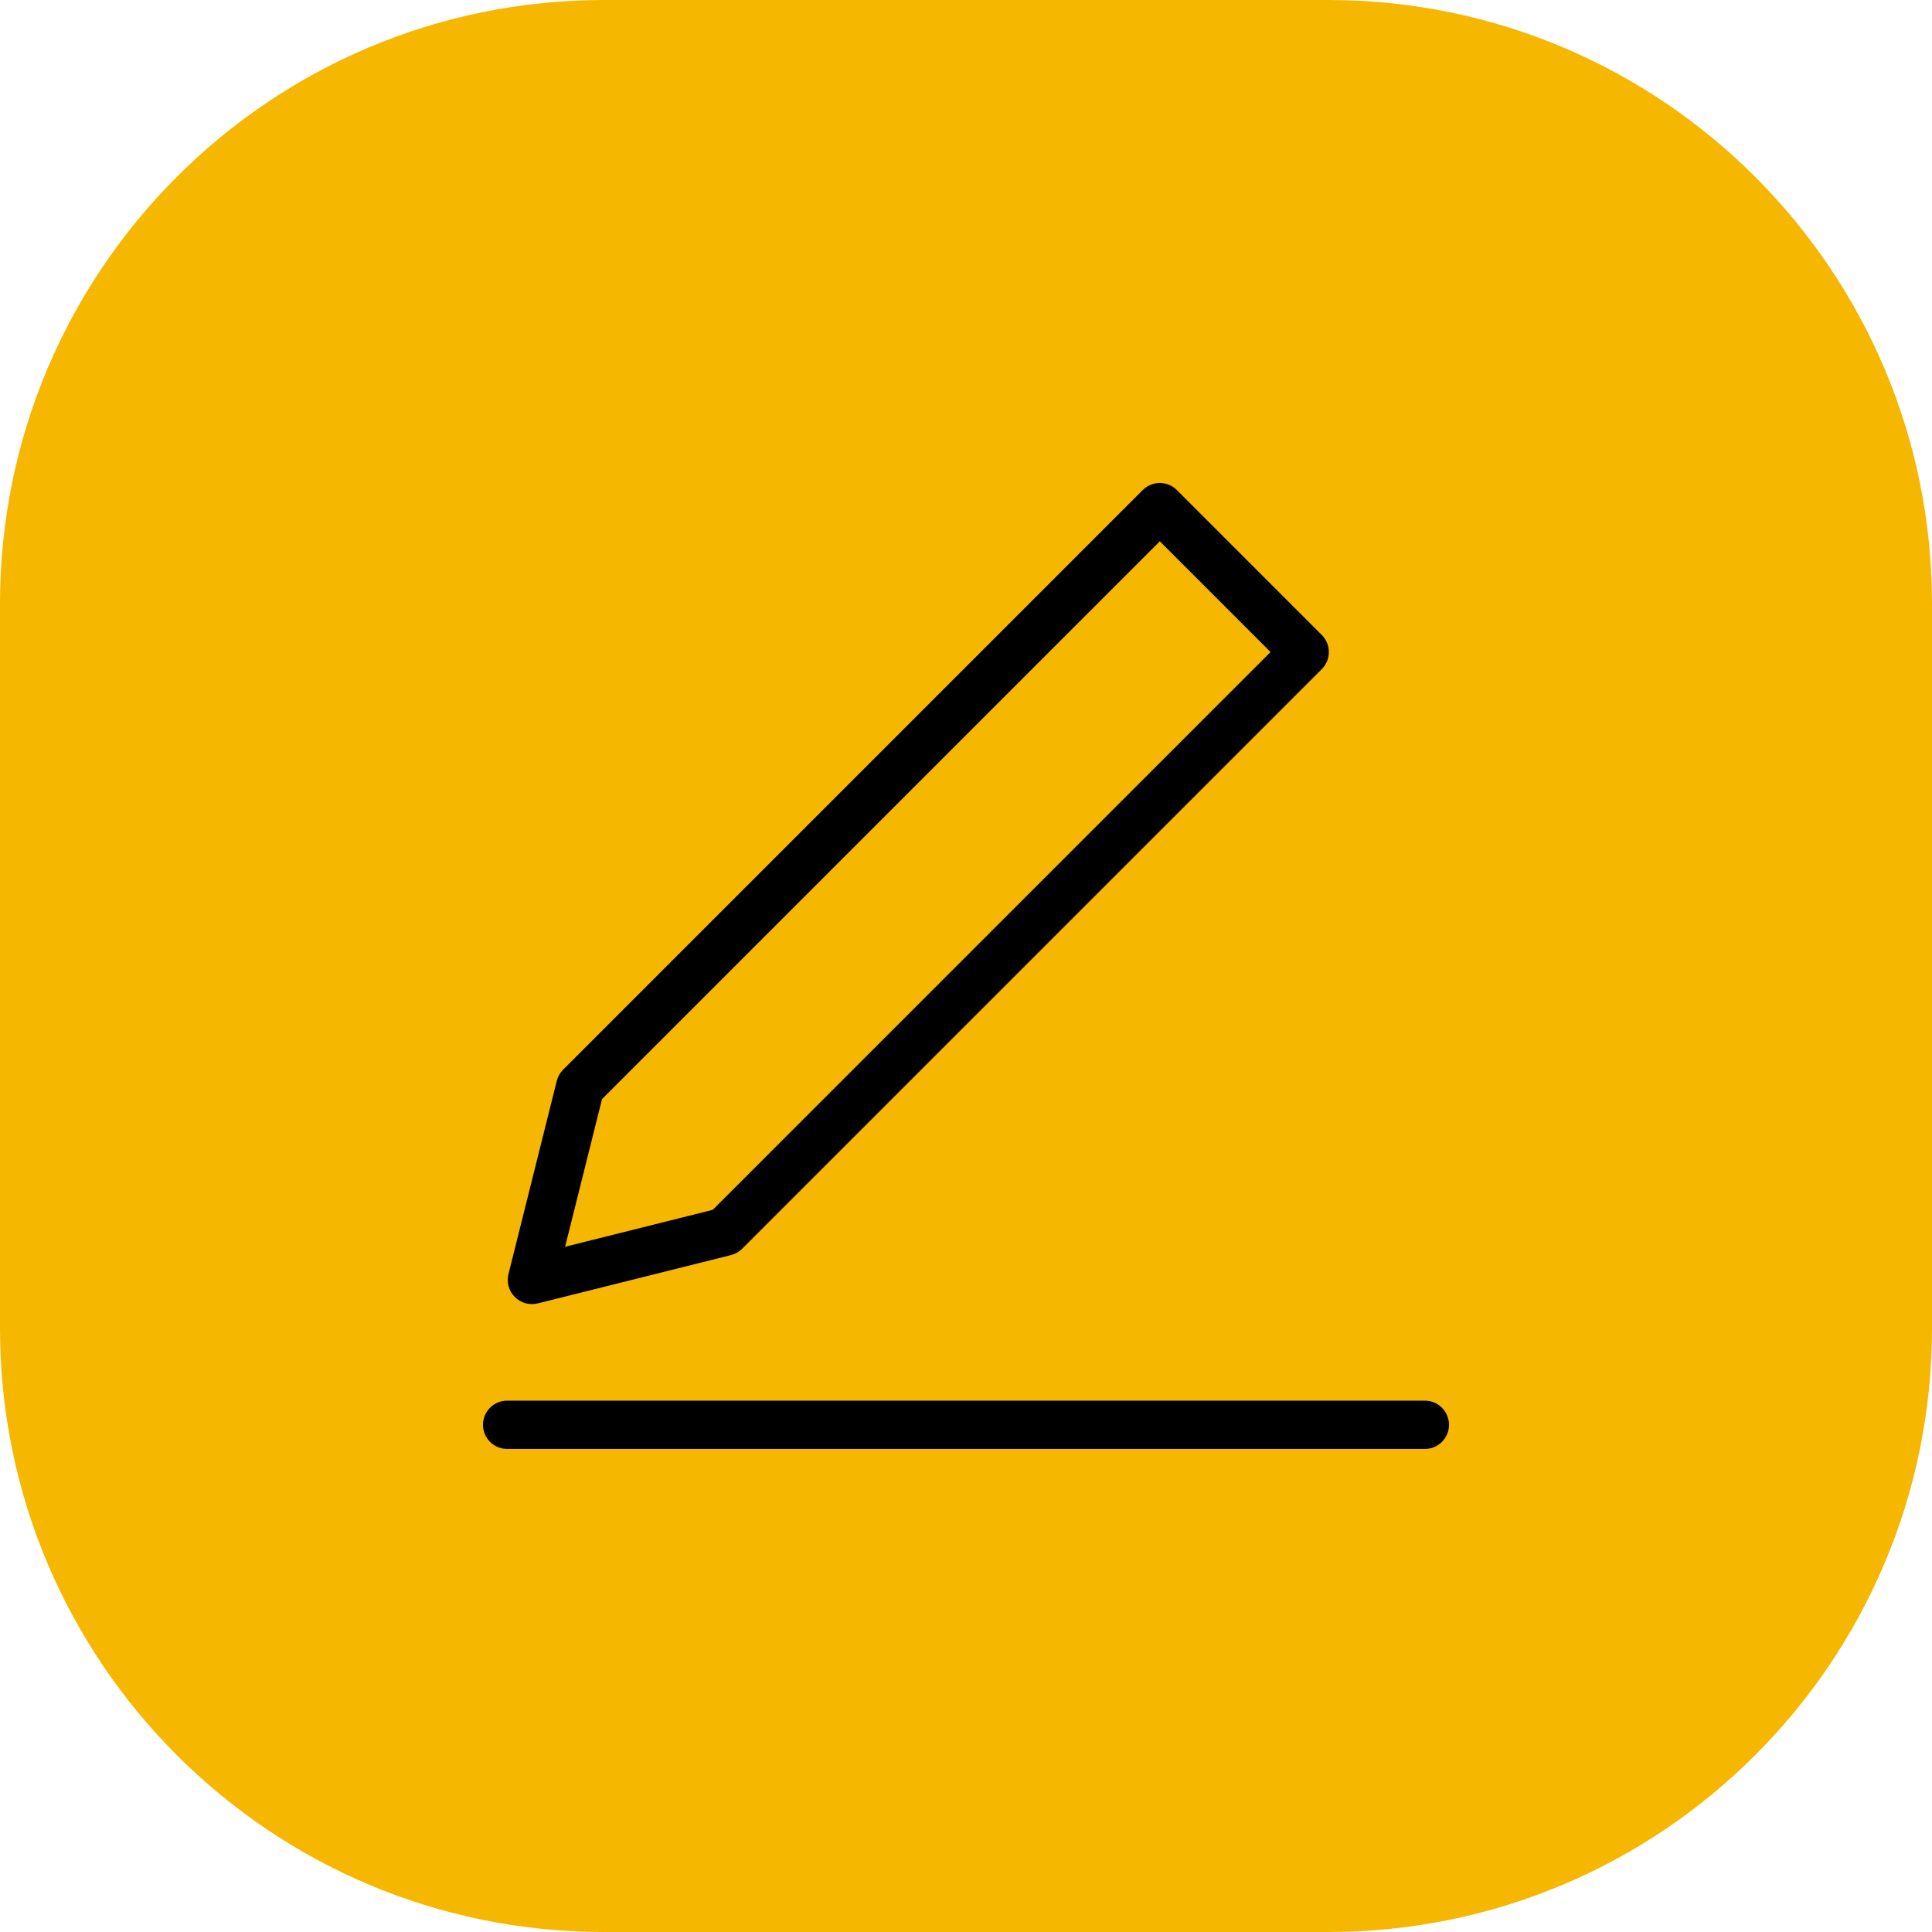
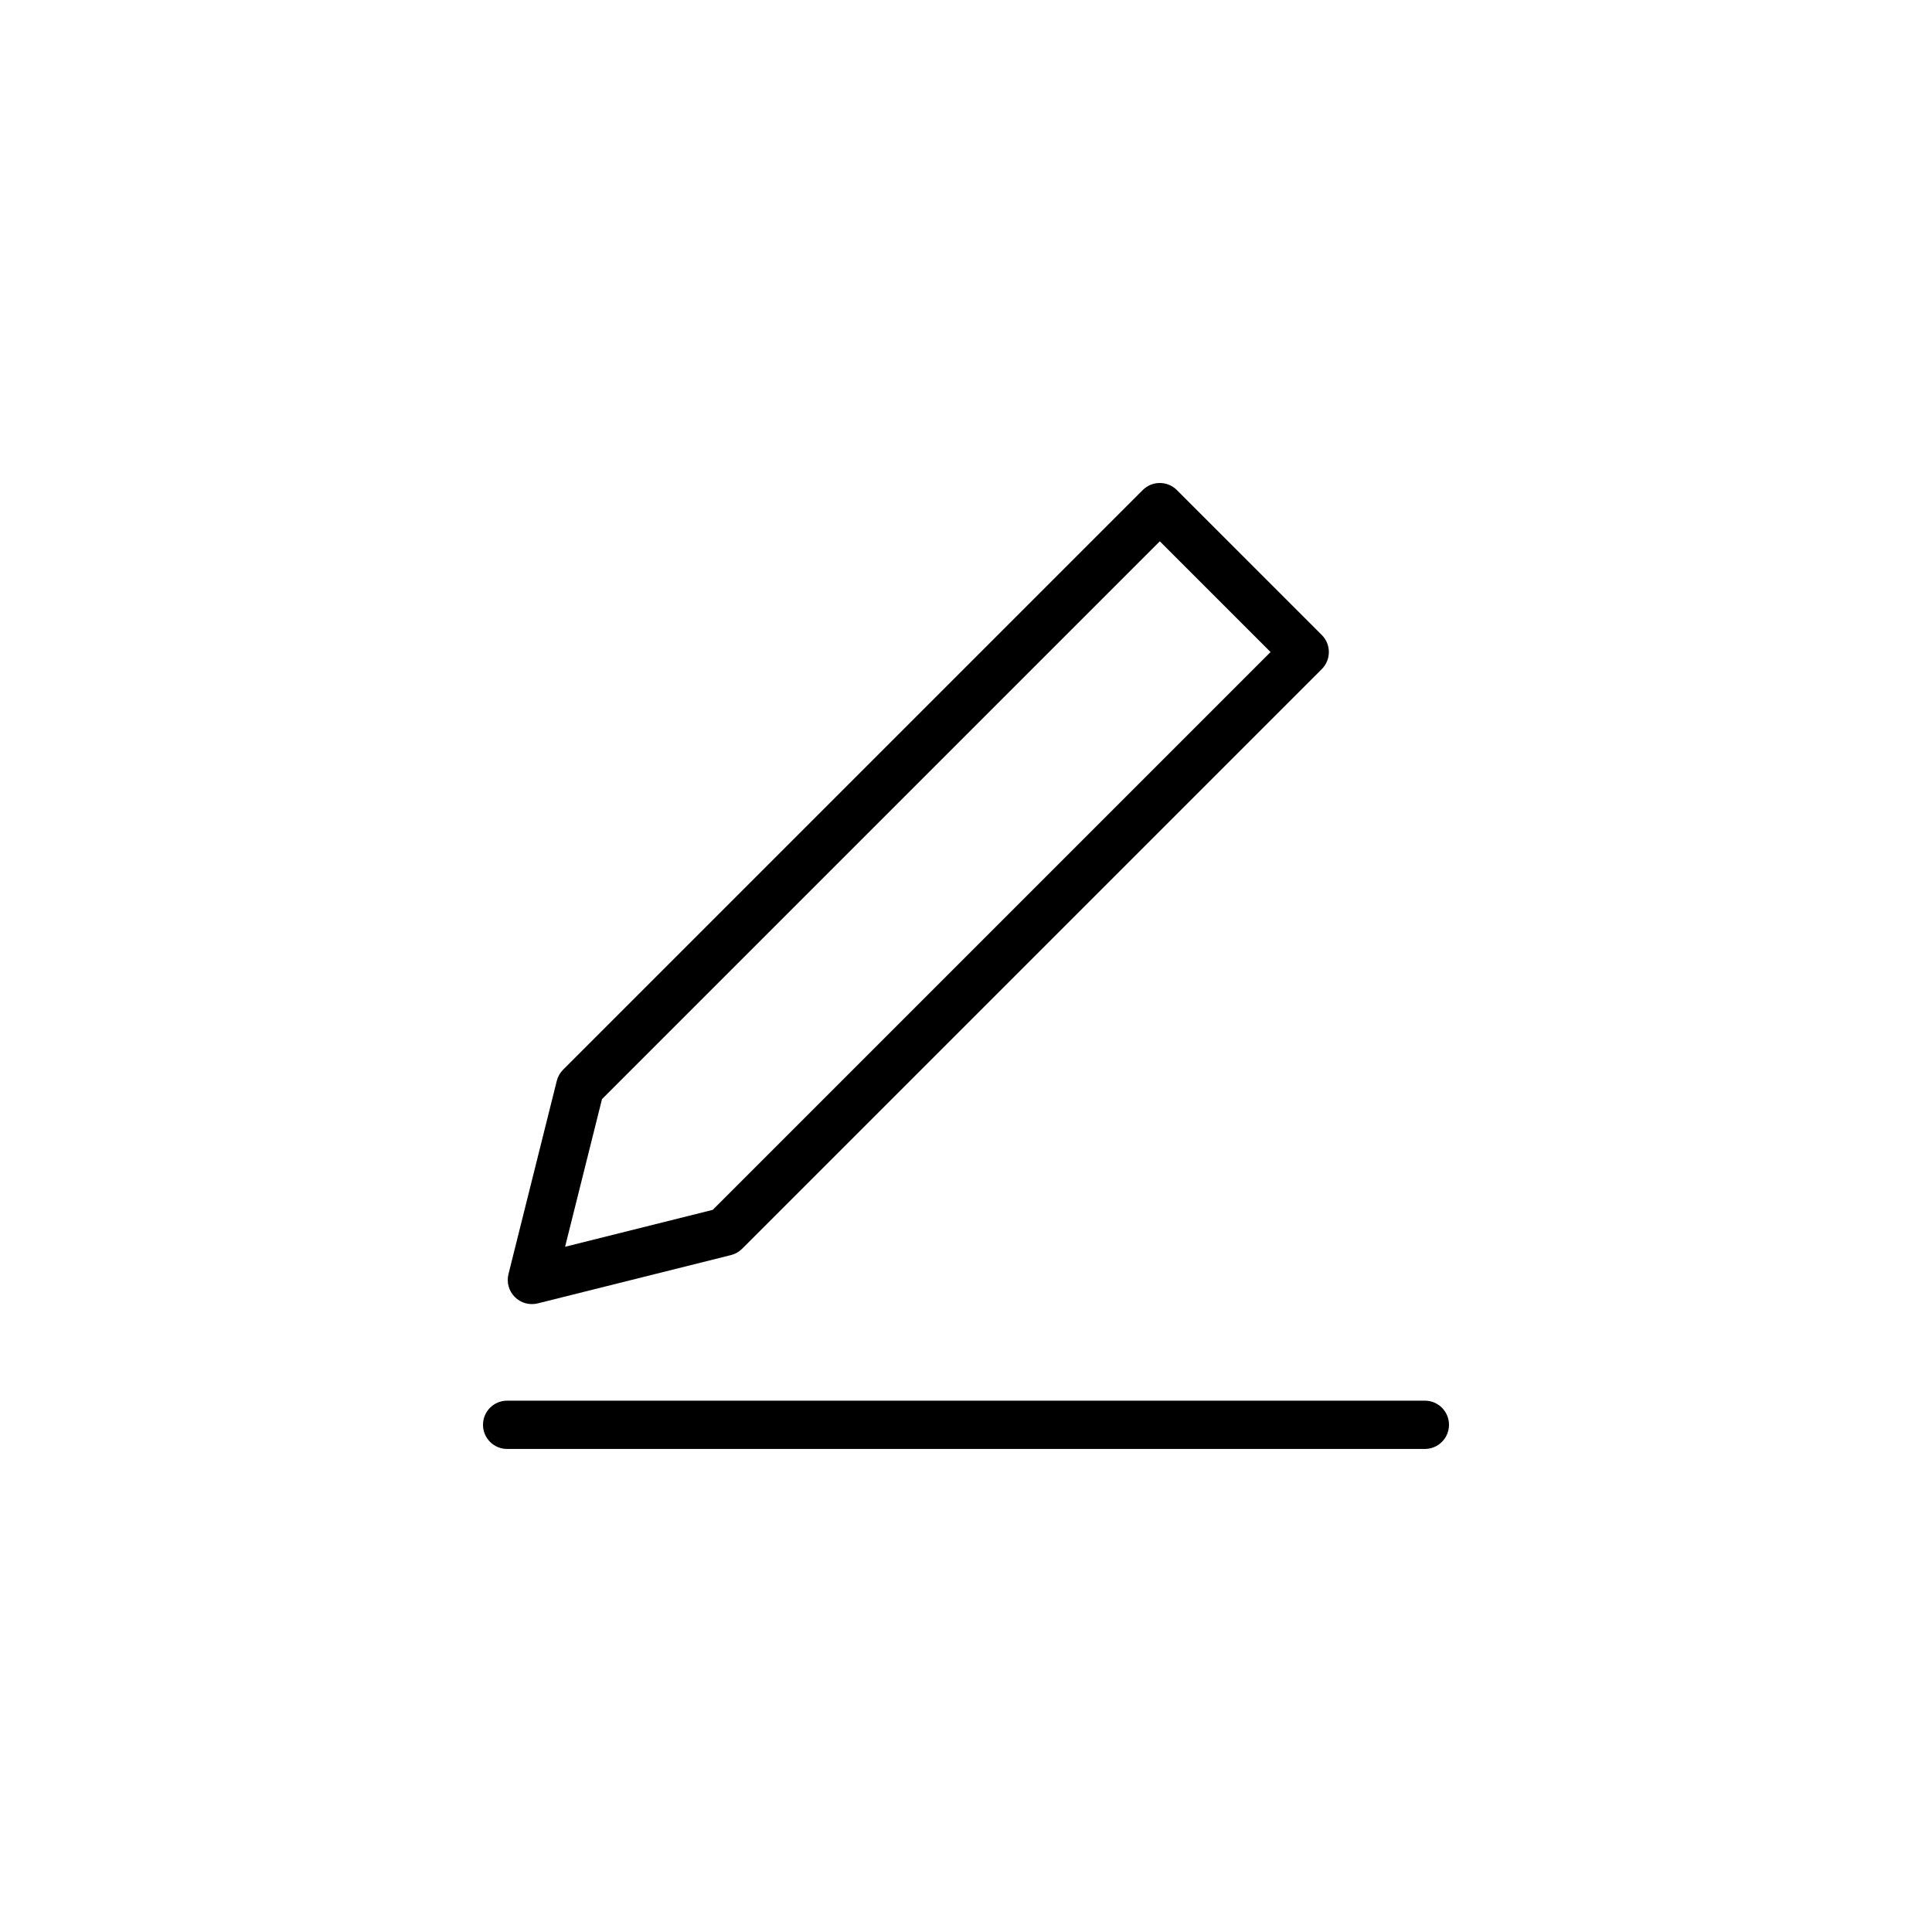
<svg xmlns="http://www.w3.org/2000/svg" width="200" height="200" viewBox="0 0 200 200" fill="none">
-   <path d="M137.5 0H62.5C27.982 0 0 27.982 0 62.5V137.5C0 172.018 27.982 200 62.5 200H137.5C172.018 200 200 172.018 200 137.5V62.5C200 27.982 172.018 0 137.5 0Z" fill="#F5B700" />
  <path fill-rule="evenodd" clip-rule="evenodd" d="M118.295 50.732C119.271 49.756 120.854 49.756 121.83 50.732L136.83 65.733C137.807 66.709 137.807 68.291 136.83 69.267L76.83 129.267C76.51 129.588 76.108 129.816 75.669 129.926L55.669 134.926C54.817 135.138 53.916 134.889 53.295 134.267C52.674 133.647 52.424 132.746 52.637 131.894L57.637 111.894C57.747 111.454 57.974 111.052 58.295 110.732L118.295 50.732ZM62.32 113.778L58.498 129.064L73.785 125.242L131.527 67.5L120.063 56.035L62.32 113.778Z" fill="black" />
  <path fill-rule="evenodd" clip-rule="evenodd" d="M150 147.496C150 148.877 148.881 149.996 147.5 149.996H52.5C51.119 149.996 50 148.877 50 147.496C50 146.115 51.119 144.996 52.5 144.996H147.5C148.881 144.996 150 146.115 150 147.496Z" fill="black" />
</svg>